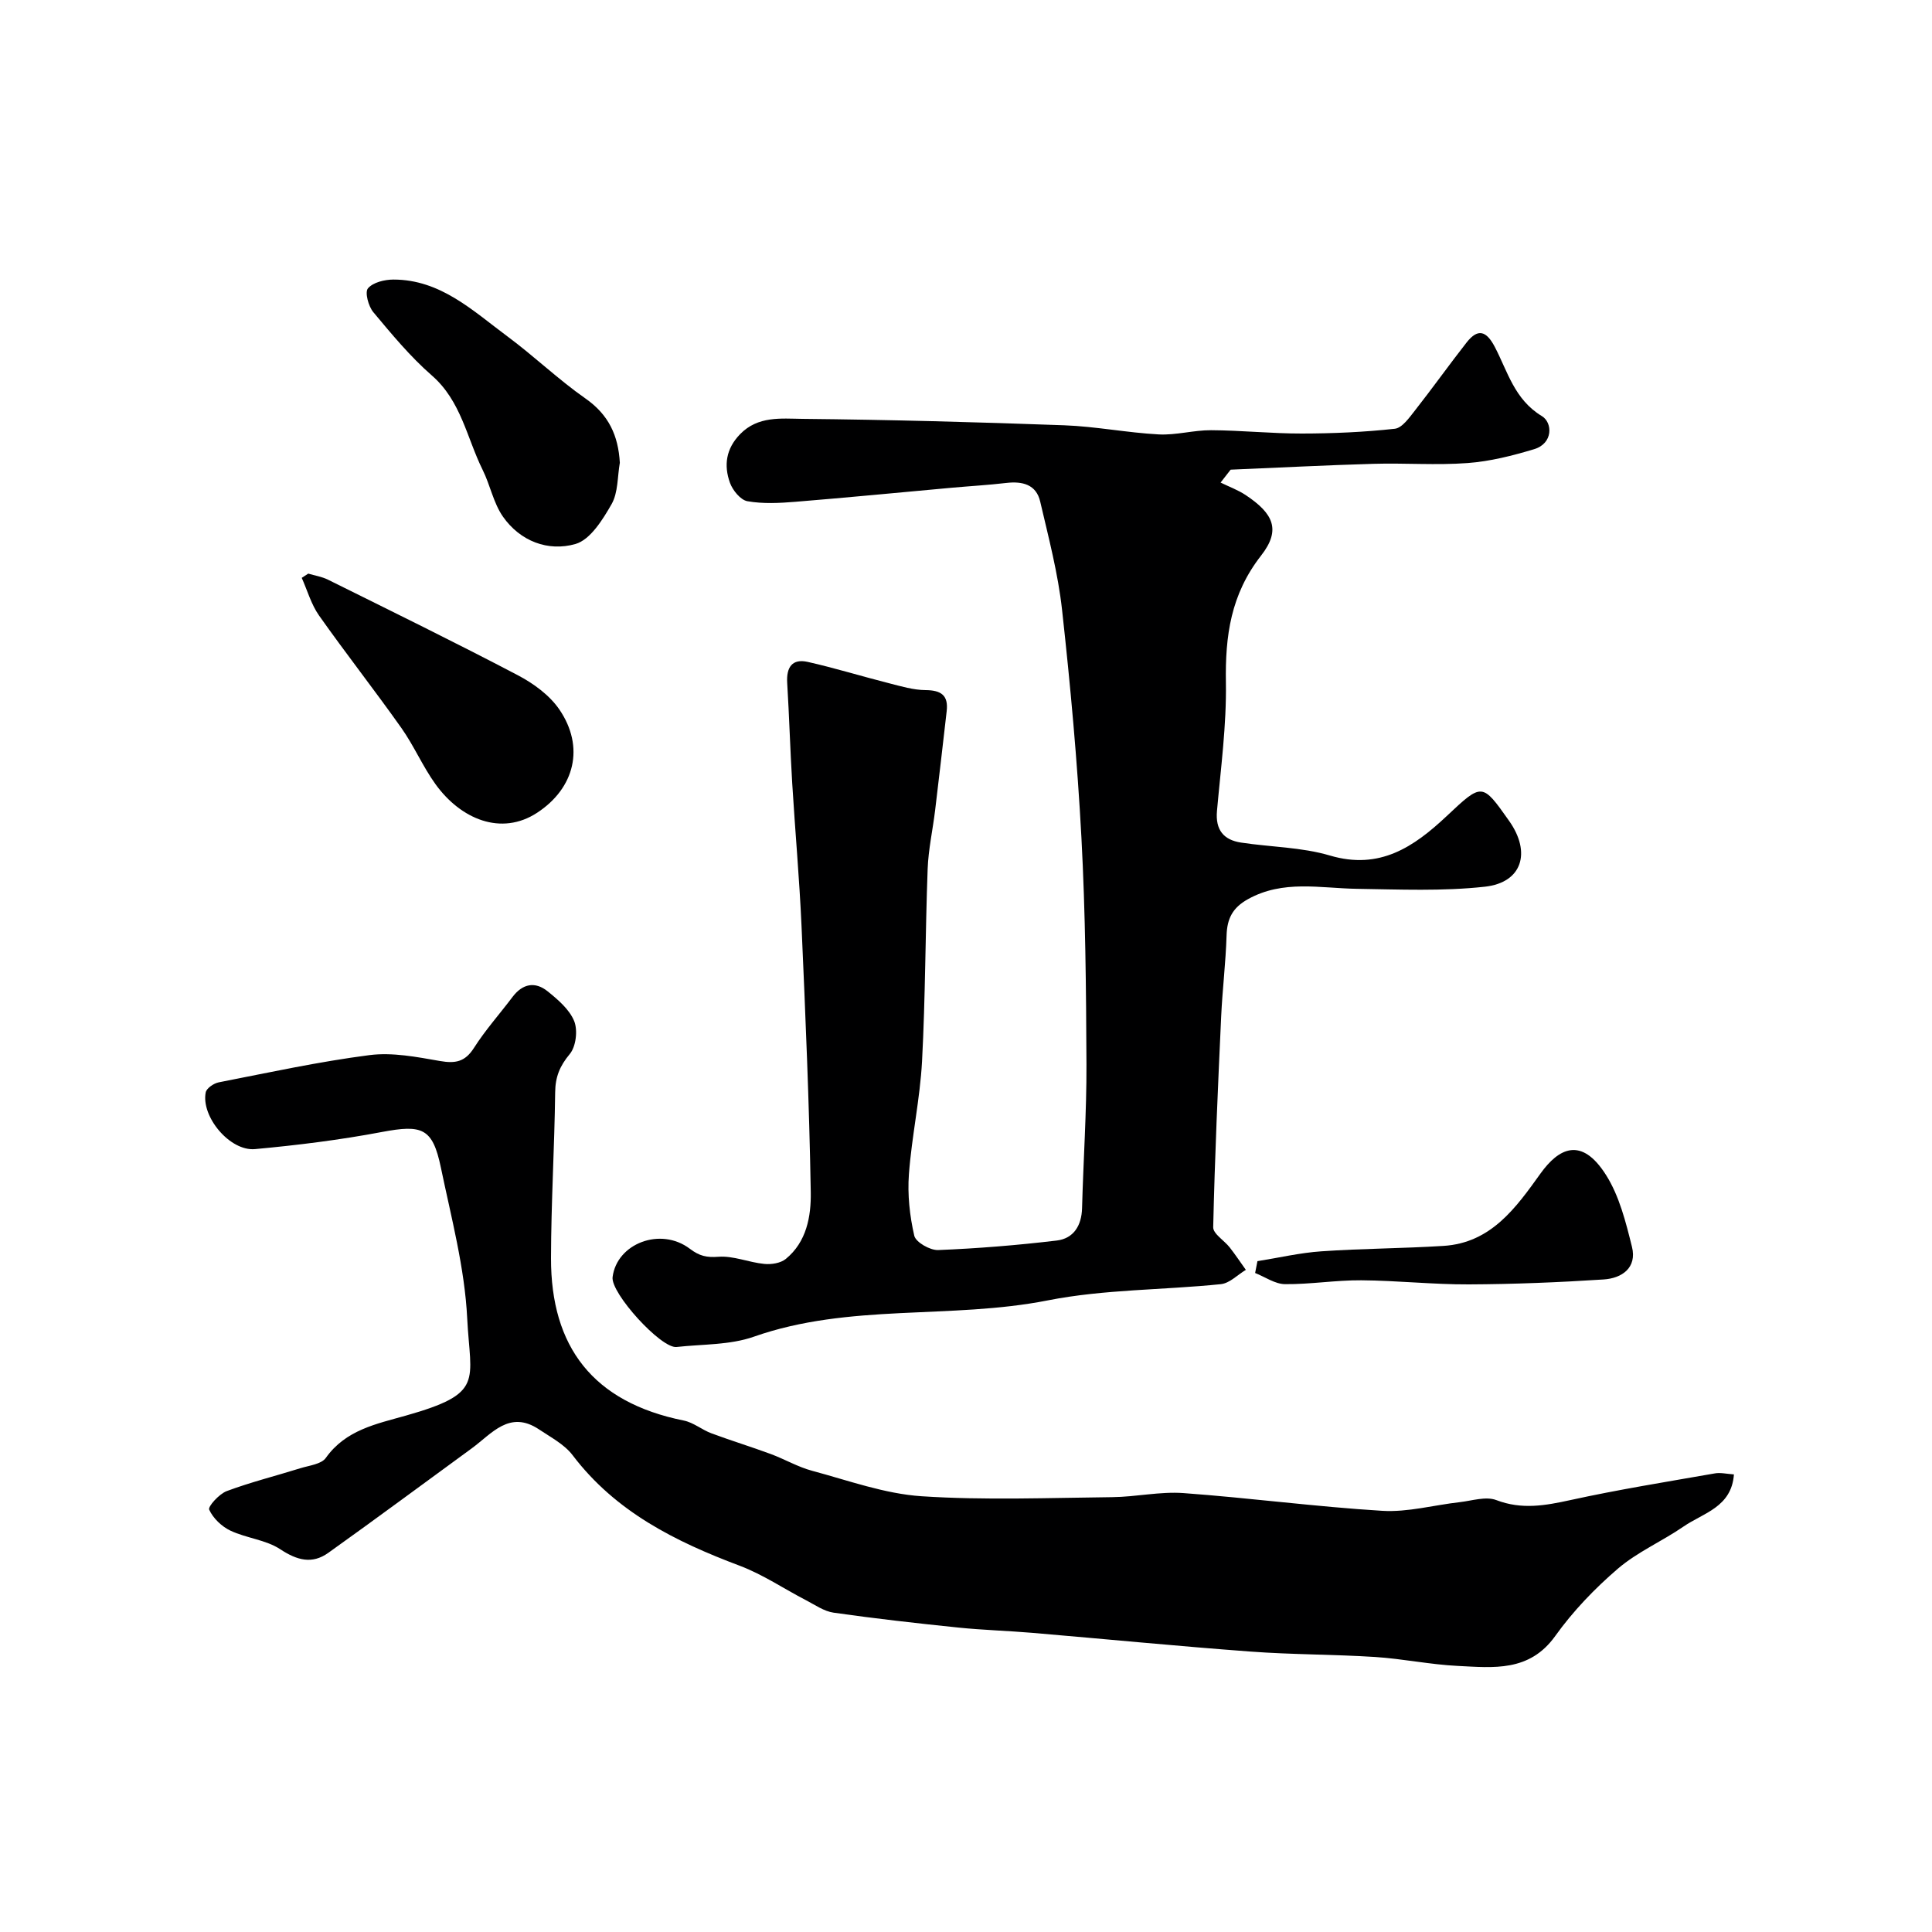
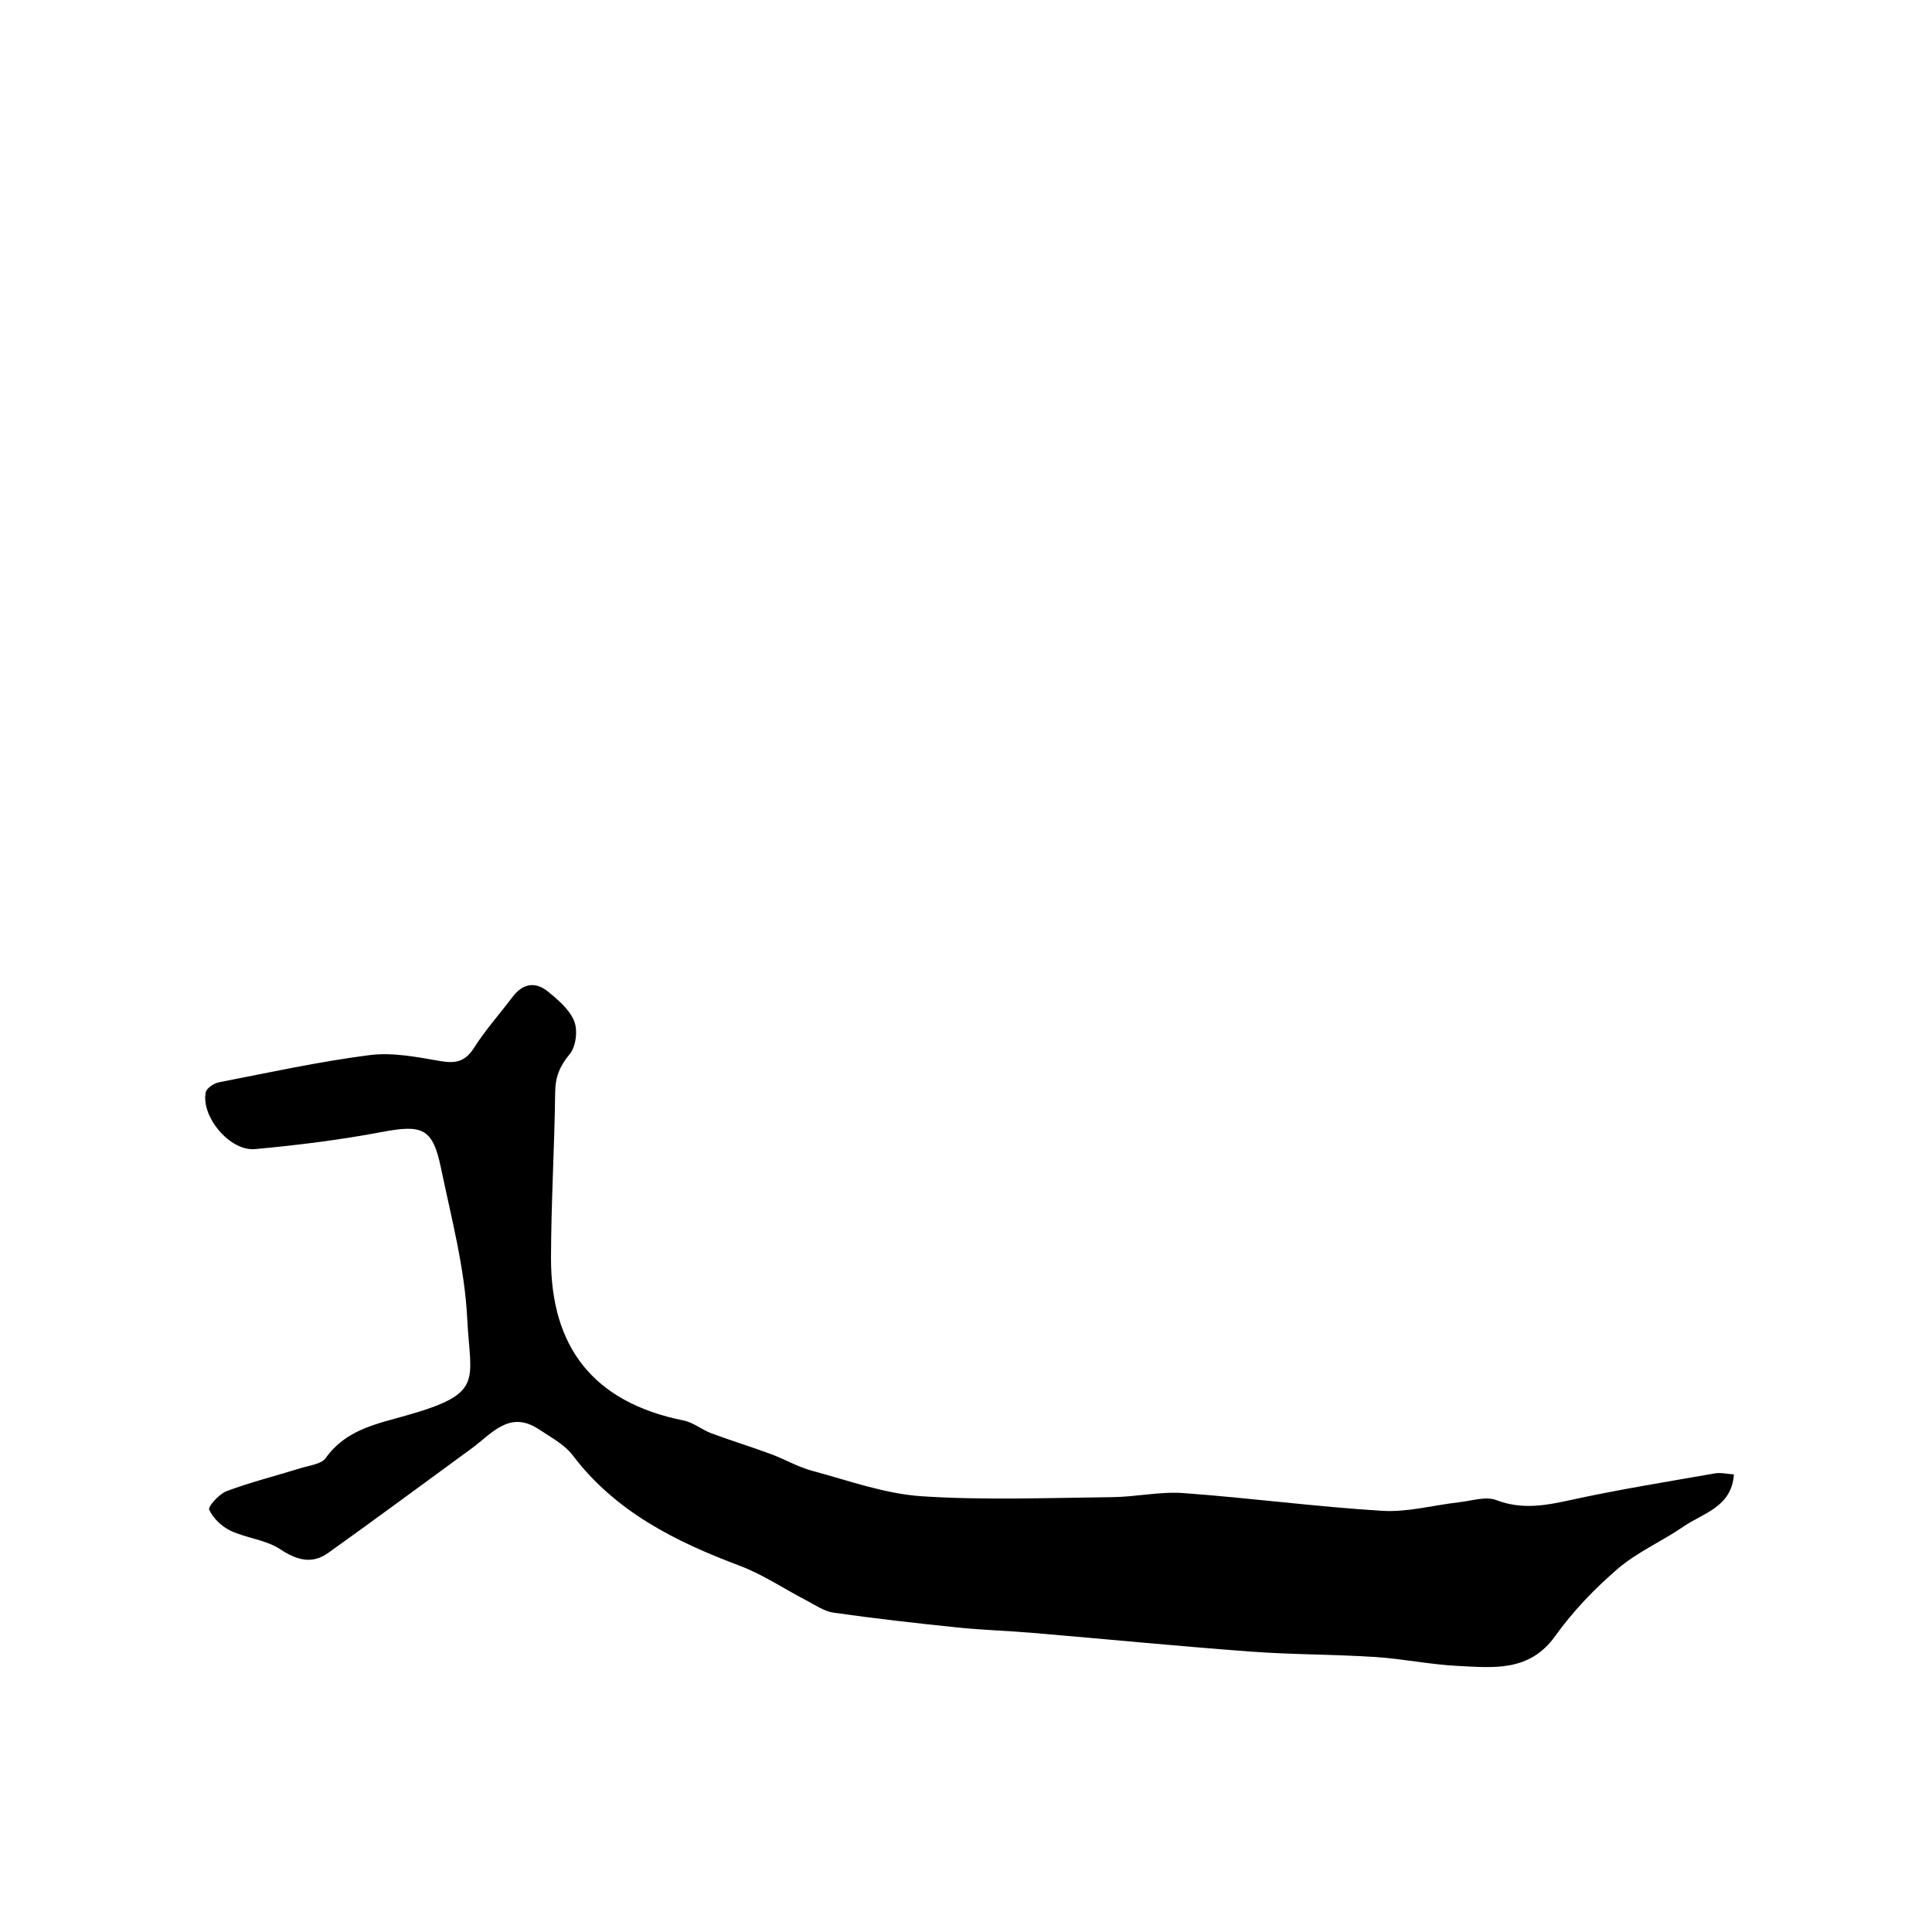
<svg xmlns="http://www.w3.org/2000/svg" enable-background="new 0 0 400 400" viewBox="0 0 400 400">
  <g fill="#000001">
-     <path d="m252.71 99.91c1.73.85 3.58 1.52 5.18 2.58 5.73 3.81 7.39 7.18 3.21 12.53-6.3 8.07-7.45 16.63-7.29 26.29.14 8.86-1.06 17.74-1.85 26.6-.34 3.89 1.35 5.99 5 6.54 6.13.93 12.51.94 18.39 2.68 10.29 3.04 17.36-1.78 24.14-8.14 7.39-6.95 7.35-6.98 12.98 1 4.58 6.5 2.69 12.73-5.02 13.59-8.76.97-17.69.57-26.54.44-7.6-.12-15.24-1.91-22.53 2.14-3.19 1.77-4.32 4.02-4.43 7.49-.17 5.61-.86 11.2-1.12 16.8-.67 14.54-1.32 29.08-1.65 43.63-.03 1.37 2.3 2.75 3.43 4.2 1.17 1.5 2.22 3.08 3.33 4.63-1.72 1.03-3.36 2.77-5.17 2.96-11.94 1.23-24.12 1.05-35.83 3.36-20.14 3.97-41.09.56-60.87 7.52-4.97 1.75-10.64 1.53-16 2.13-3.2.36-13.66-11.16-13.24-14.47.87-6.95 9.92-10.46 15.99-5.87 2.01 1.52 3.47 1.84 5.94 1.66 3.1-.23 6.28 1.17 9.47 1.48 1.46.15 3.38-.15 4.46-1.03 4.32-3.52 5.25-8.85 5.17-13.8-.31-18.36-1.1-36.72-1.91-55.07-.44-9.88-1.33-19.74-1.93-29.61-.42-6.93-.62-13.87-1.04-20.8-.19-3.18 1-5.06 4.25-4.33 5.65 1.27 11.19 2.99 16.81 4.41 2.5.64 5.06 1.41 7.6 1.43 3.2.03 4.74 1.06 4.36 4.36-.79 6.83-1.56 13.67-2.39 20.5-.49 4.06-1.4 8.1-1.55 12.17-.49 13.26-.46 26.55-1.16 39.8-.42 7.83-2.14 15.58-2.72 23.41-.31 4.21.16 8.6 1.11 12.72.31 1.35 3.27 3.04 4.95 2.97 8.2-.33 16.4-1 24.55-1.97 3.47-.42 5.14-3.06 5.24-6.7.26-9.94.95-19.87.91-29.8-.07-15.62-.21-31.27-1.04-46.87-.84-15.76-2.28-31.5-4.01-47.19-.83-7.56-2.8-15.01-4.53-22.44-.82-3.54-3.68-4.24-7.02-3.85-3.75.44-7.52.65-11.28.99-10.79.98-21.56 2.03-32.36 2.91-3.31.27-6.73.45-9.96-.12-1.42-.25-3.05-2.26-3.61-3.81-1.3-3.61-.83-7.06 2.1-10.07 3.69-3.8 8.5-3.22 12.86-3.17 18.08.18 36.16.67 54.23 1.33 6.54.24 13.03 1.54 19.57 1.89 3.59.19 7.23-.89 10.85-.87 6.27.03 12.53.7 18.8.69 6.42-.01 12.87-.29 19.24-.99 1.53-.17 3.01-2.32 4.19-3.81 3.64-4.63 7.05-9.43 10.68-14.06 2.33-2.96 4.08-2.42 5.83.92 2.67 5.1 4.06 10.9 9.75 14.33 2.23 1.35 2.36 5.66-1.61 6.85-4.48 1.35-9.13 2.53-13.77 2.87-6.46.48-12.99-.03-19.49.16-9.86.28-19.72.8-29.57 1.21-.7.89-1.39 1.78-2.08 2.67z" />
    <path d="m358.99 305.26c-.48 6.81-6.39 7.99-10.46 10.81-4.43 3.05-9.53 5.25-13.57 8.71-4.79 4.11-9.29 8.8-12.96 13.93-5.36 7.5-12.83 6.56-20.19 6.2-5.72-.28-11.39-1.48-17.11-1.85-8.59-.55-17.21-.48-25.79-1.12-15.08-1.12-30.14-2.6-45.21-3.88-5.09-.43-10.21-.57-15.29-1.09-8.62-.89-17.23-1.86-25.8-3.08-2-.28-3.88-1.62-5.75-2.59-4.58-2.37-8.93-5.33-13.71-7.13-13.32-5.01-25.7-11.16-34.59-22.88-1.71-2.25-4.52-3.71-6.95-5.34-6.13-4.1-9.79.89-13.96 3.93-9.89 7.22-19.72 14.51-29.68 21.62-3.35 2.39-6.45 1.56-9.94-.74-2.98-1.97-7-2.29-10.31-3.85-1.82-.86-3.6-2.57-4.41-4.35-.29-.65 2.06-3.25 3.62-3.84 4.98-1.86 10.17-3.15 15.26-4.74 1.83-.57 4.34-.83 5.27-2.14 4.11-5.79 10.44-7.02 16.52-8.74 16.42-4.64 13.4-7.03 12.75-20.15-.52-10.47-3.3-20.86-5.45-31.21-1.71-8.21-3.86-8.95-12.23-7.37-8.67 1.64-17.46 2.73-26.25 3.54-5.2.48-11.2-6.72-10.21-11.74.17-.86 1.66-1.88 2.69-2.08 10.38-2.03 20.75-4.29 31.22-5.64 4.74-.61 9.78.38 14.59 1.22 3.17.55 5.18.2 7.03-2.7 2.36-3.71 5.34-7.04 8-10.57 2.08-2.76 4.68-3.24 7.26-1.16 2.15 1.73 4.52 3.76 5.5 6.17.77 1.91.37 5.28-.92 6.82-2.07 2.48-2.99 4.74-3.02 7.94-.14 11.43-.84 22.86-.86 34.3-.04 18.35 8.66 29.85 27.49 33.64 2.01.4 3.76 1.92 5.74 2.65 4.06 1.51 8.21 2.78 12.27 4.28 2.89 1.07 5.61 2.68 8.56 3.47 7.5 2.01 15.01 4.76 22.65 5.27 13.11.86 26.31.33 39.47.19 4.94-.05 9.91-1.2 14.79-.84 13.73 1 27.4 2.83 41.14 3.67 5.28.32 10.66-1.19 16-1.79 2.55-.29 5.44-1.26 7.61-.43 5.28 2.02 10.14 1.13 15.36-.01 9.85-2.16 19.83-3.76 29.77-5.5 1.21-.25 2.54.09 4.06.19z" />
-     <path d="m128.33 95.81c-.51 2.89-.34 6.17-1.71 8.57-1.84 3.22-4.41 7.37-7.48 8.25-5.66 1.62-11.45-.57-15.02-5.68-1.97-2.83-2.63-6.53-4.2-9.68-3.28-6.62-4.44-14.25-10.52-19.54-4.46-3.89-8.3-8.54-12.11-13.1-1.02-1.22-1.79-4.13-1.11-4.93 1.05-1.24 3.45-1.82 5.28-1.82 9.75 0 16.45 6.47 23.6 11.77 5.53 4.1 10.53 8.92 16.16 12.86 4.81 3.36 6.79 7.67 7.11 13.3z" />
-     <path d="m63.82 118.76c1.37.41 2.83.63 4.09 1.26 13.14 6.52 26.32 12.97 39.3 19.78 3.24 1.7 6.56 4.12 8.59 7.08 5.31 7.76 3.2 16.29-4.59 21.39-7.43 4.86-15.81 1.35-21.05-5.92-2.65-3.68-4.46-7.96-7.08-11.66-5.55-7.84-11.49-15.41-17.03-23.26-1.62-2.3-2.41-5.18-3.58-7.79.46-.3.91-.59 1.35-.88z" />
-     <path d="m260.34 261.11c4.42-.7 8.81-1.74 13.26-2.04 8.4-.58 16.84-.59 25.25-1.12 9.86-.61 15.02-7.91 20.09-14.98 3.76-5.24 8.47-7.76 13.57.3 2.76 4.36 4.1 9.76 5.37 14.87 1.08 4.35-2.09 6.52-5.88 6.76-9.29.6-18.6.98-27.9 1.02-7.42.03-14.85-.8-22.27-.85-5.26-.04-10.52.85-15.78.8-2.07-.02-4.12-1.49-6.19-2.31.16-.81.32-1.63.48-2.45z" />
  </g>
</svg>